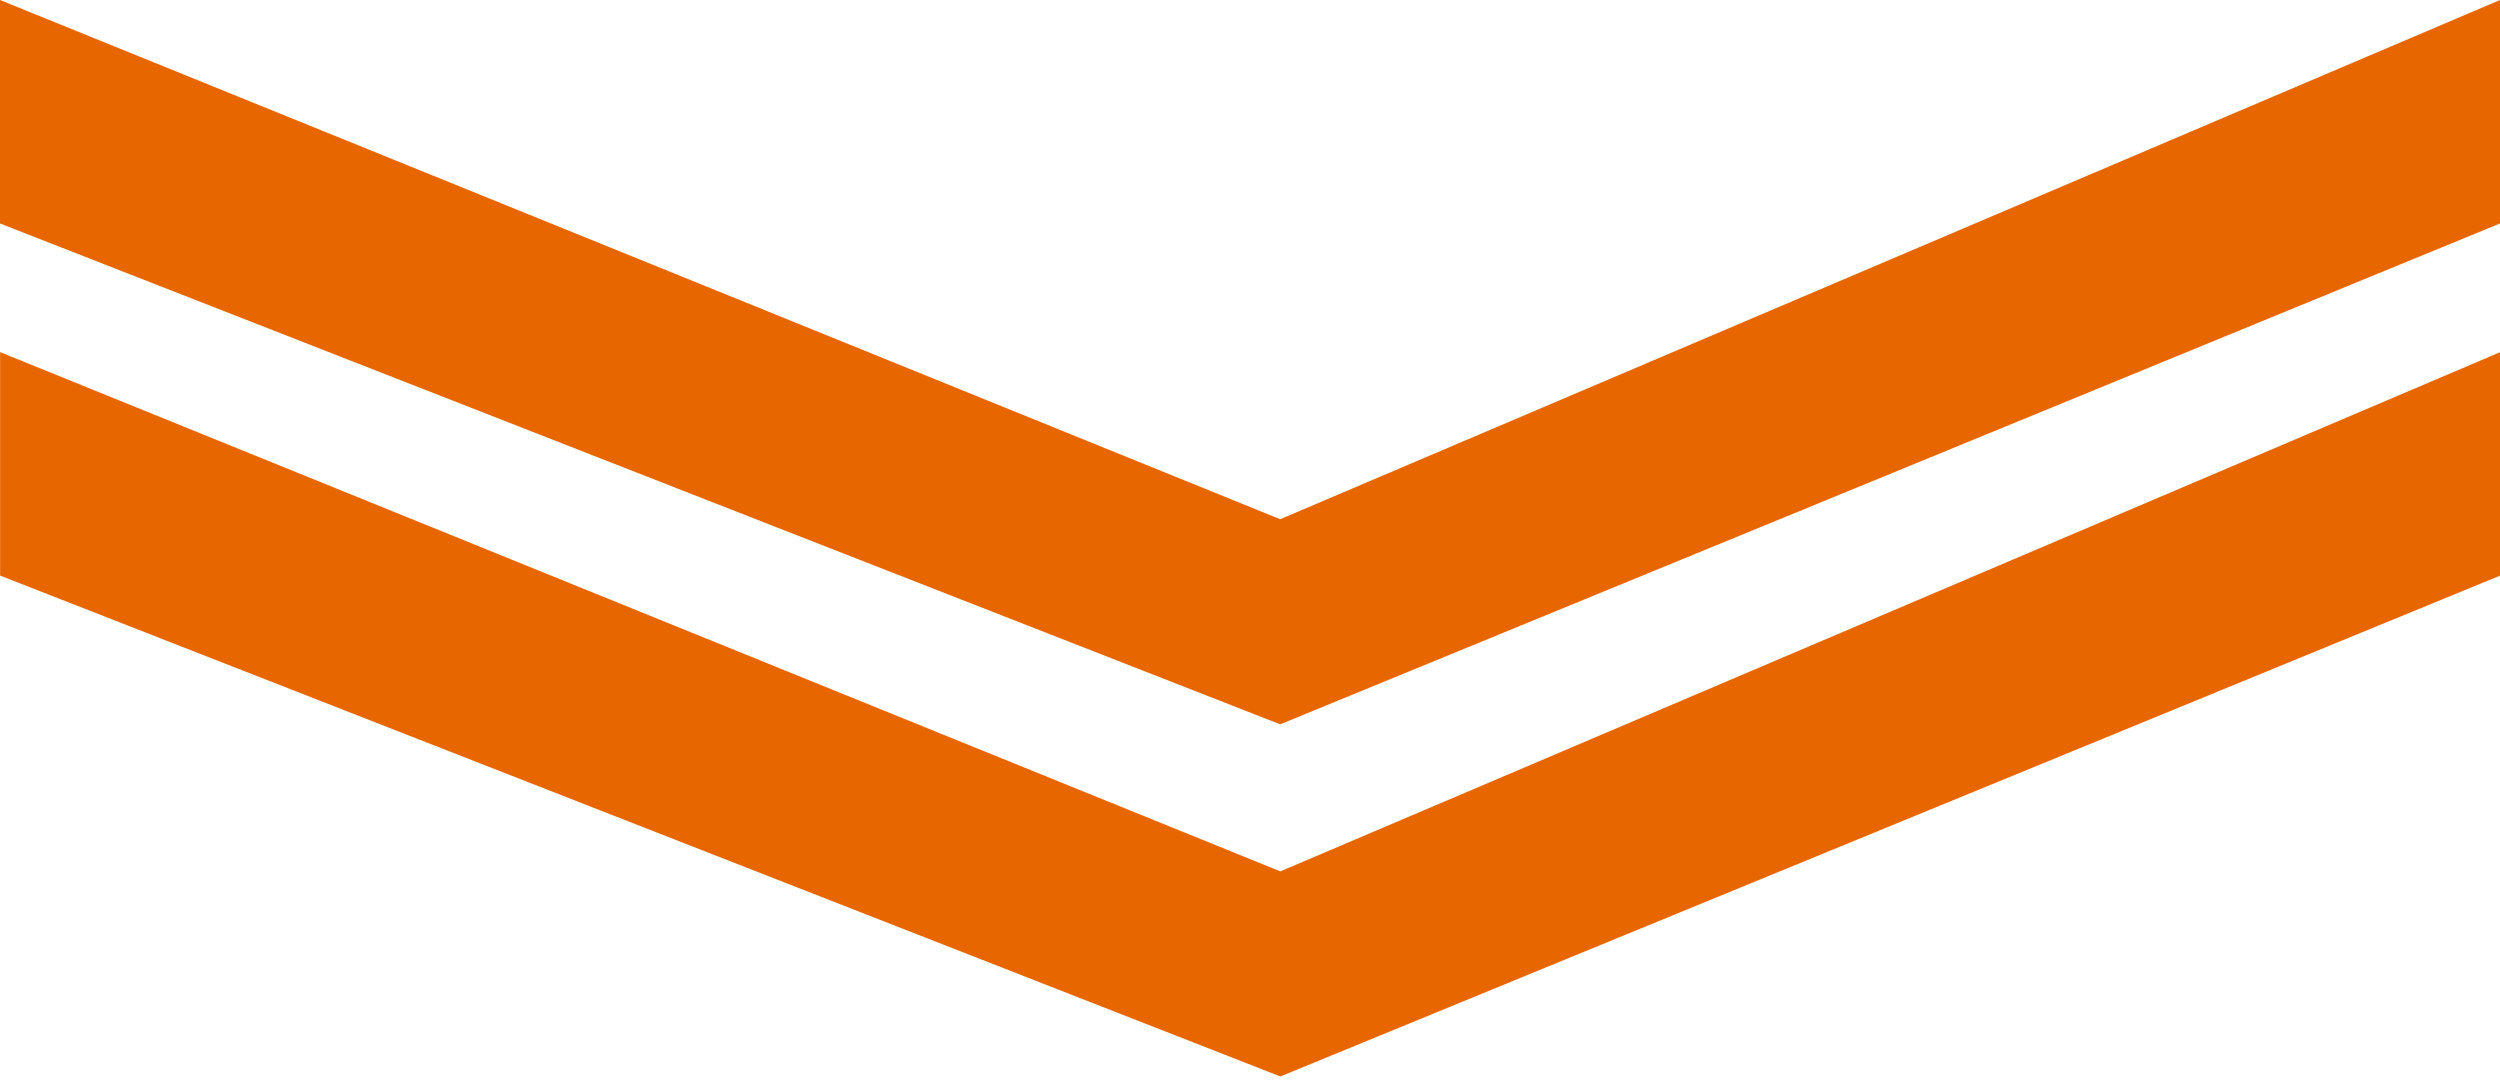
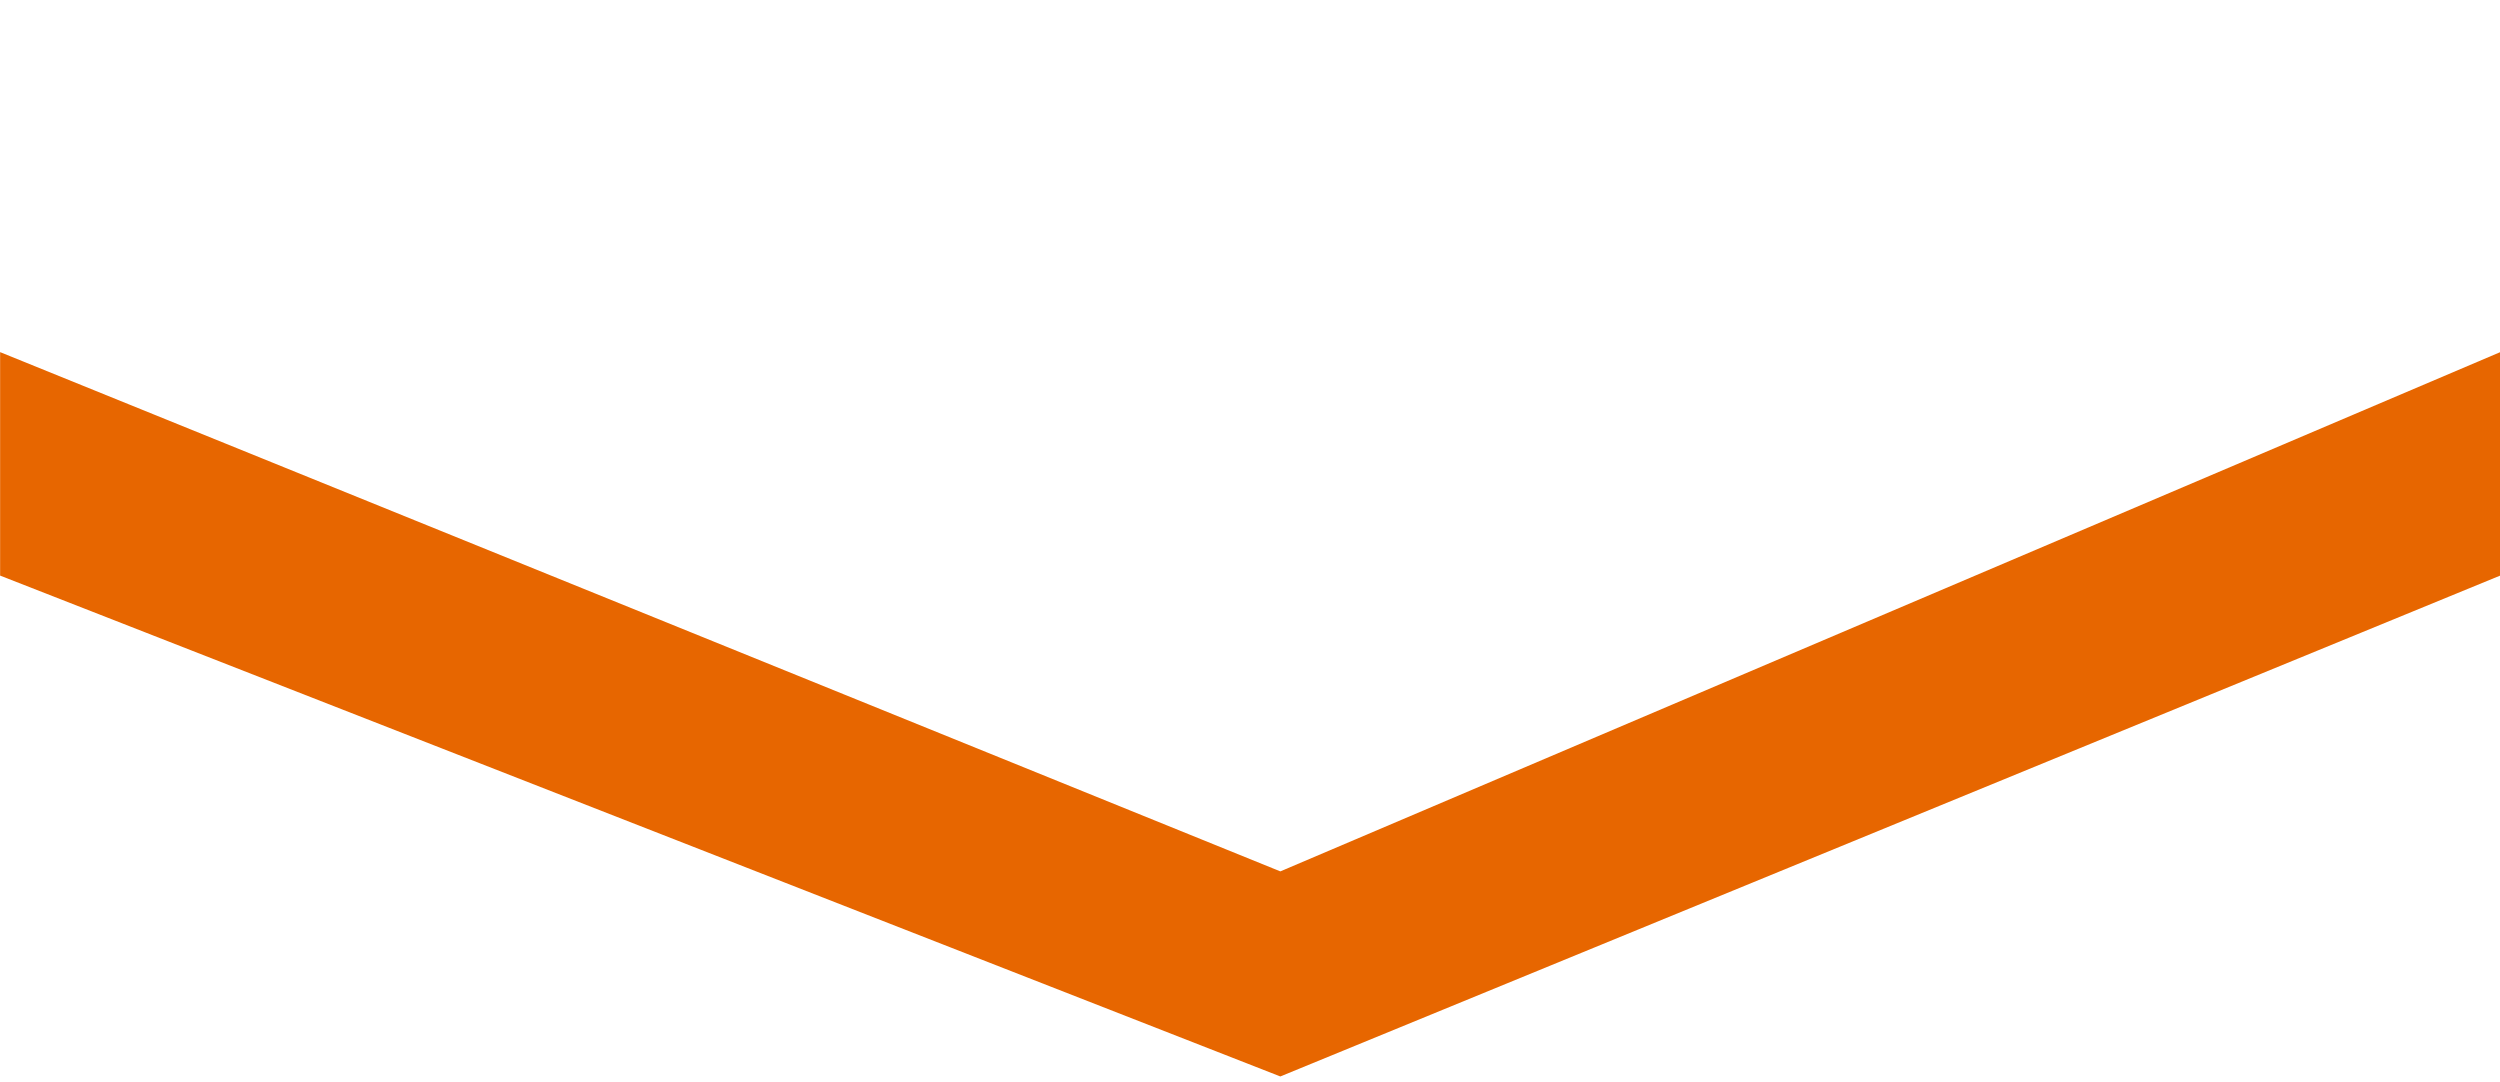
<svg xmlns="http://www.w3.org/2000/svg" width="67" height="29" viewBox="0 0 67 29" fill="none">
  <path d="M0.003 15.426L0.003 9.437L34.313 23.353L67.004 9.438L67.004 15.426L34.313 28.849L0.003 15.426Z" fill="#E76600" />
-   <path d="M-0.001 5.989L-0.001 -1.00962e-05L34.309 13.915L67 0L67 5.989L34.309 19.412L-0.001 5.989Z" fill="#E76600" />
</svg>